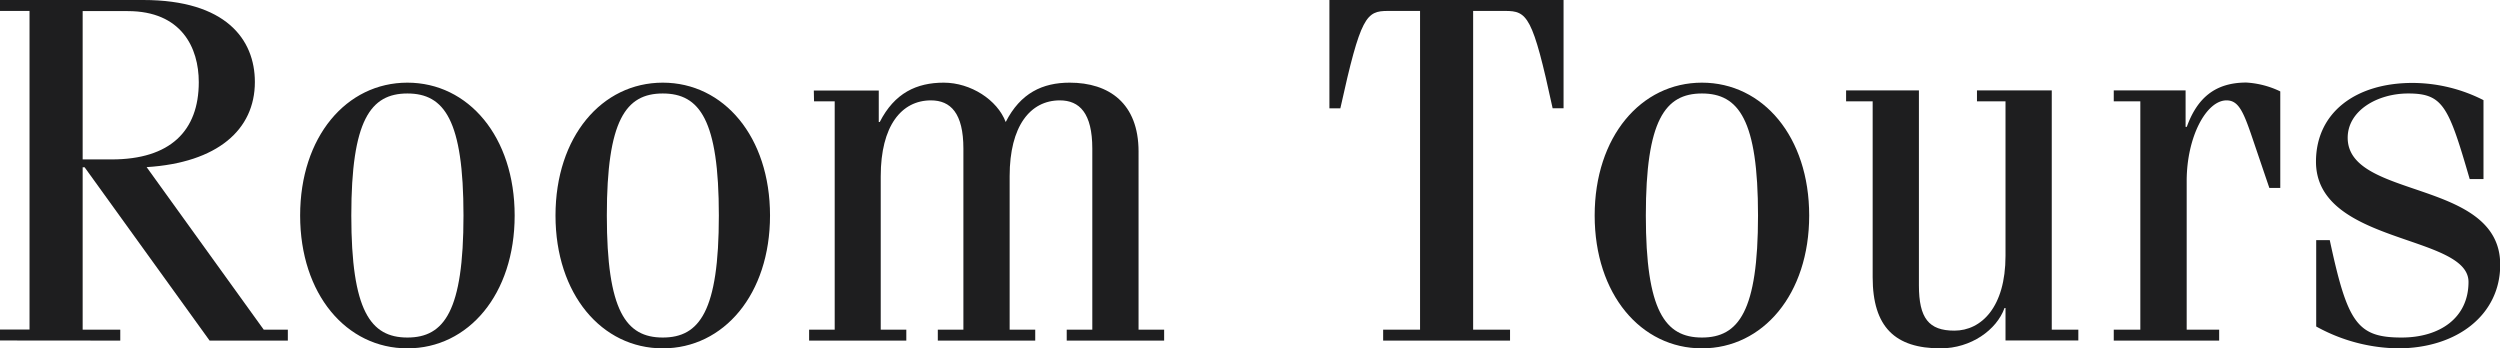
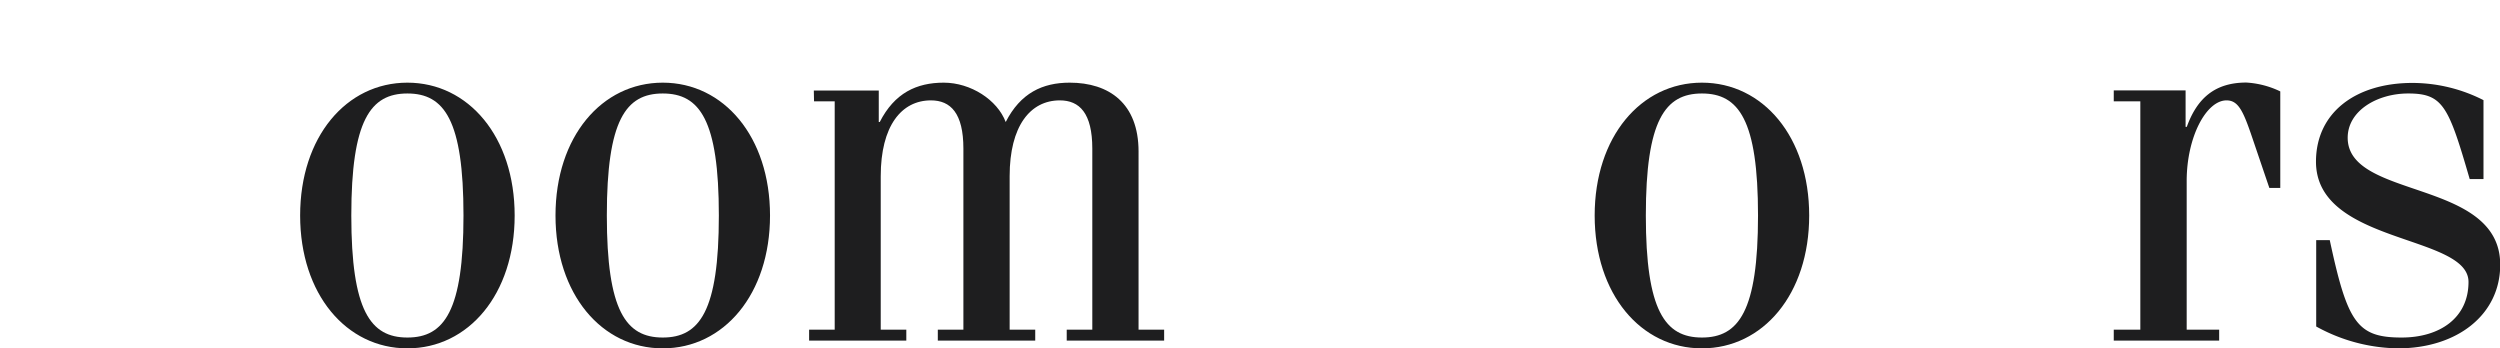
<svg xmlns="http://www.w3.org/2000/svg" viewBox="0 0 457.29 63.72">
  <defs>
    <style>.cls-1{fill:#1e1e1f;}</style>
  </defs>
  <g id="レイヤー_2" data-name="レイヤー 2">
    <g id="design">
-       <path class="cls-1" d="M0,62.28v-2H5.4V2H0V0H26.19C41.31,0,46.62,7.2,46.62,15c0,8.73-6.84,14.76-19.8,15.57L48.24,60.3h4.41v2H38.34L15.48,30.6h-.36V60.3H22v2ZM15.12,29.16h5.31c10.71,0,15.93-5.22,15.93-14.13,0-6.3-3.15-13-13-13H15.12Z" />
      <path class="cls-1" d="M74.52,15.12c11.16,0,19.62,9.9,19.62,24.3s-8.46,24.3-19.62,24.3S54.9,53.82,54.9,39.42,63.36,15.12,74.52,15.12Zm0,46.62c6.75,0,10.26-4.86,10.26-22.32S81.27,17.1,74.52,17.1,64.26,22,64.26,39.42,67.77,61.74,74.52,61.74Z" />
      <path class="cls-1" d="M121.23,15.12c11.16,0,19.62,9.9,19.62,24.3s-8.46,24.3-19.62,24.3-19.62-9.9-19.62-24.3S110.07,15.12,121.23,15.12Zm0,46.62c6.75,0,10.26-4.86,10.26-22.32S128,17.1,121.23,17.1,111,22,111,39.42,114.48,61.74,121.23,61.74Z" />
      <path class="cls-1" d="M148.86,16.56h11.88v5.76h.18c2.7-5.31,6.75-7.2,11.7-7.2s9.81,3.15,11.34,7.2c2.7-5.31,6.75-7.2,11.7-7.2,7.2,0,12.6,3.78,12.6,12.6V60.3h4.68v2H195.12v-2h4.68V27.18c0-6.48-2.34-8.82-5.94-8.82-5.4,0-9.18,4.68-9.18,13.86V60.3h4.68v2H171.54v-2h4.68V27.18c0-6.48-2.34-8.82-5.94-8.82-5.4,0-9.18,4.68-9.18,13.86V60.3h4.68v2H148v-2h4.68V18.54h-3.78Z" />
-       <path class="cls-1" d="M253,60.3h6.75V2h-5.85c-4,0-5,.9-8.73,17.82h-2V0H286V19.8h-2C280.35,2.88,279.36,2,275.31,2h-5.85V60.3h6.75v2H253Z" />
      <path class="cls-1" d="M311.31,15.12c11.16,0,19.62,9.9,19.62,24.3s-8.46,24.3-19.62,24.3-19.62-9.9-19.62-24.3S300.15,15.12,311.31,15.12Zm0,46.62c6.75,0,10.26-4.86,10.26-22.32S318.06,17.1,311.31,17.1,301.05,22,301.05,39.42,304.56,61.74,311.31,61.74Z" />
-       <path class="cls-1" d="M380.16,62.28H366.84V56.34h-.18c-1.44,4-6.12,7.38-11.7,7.38-8.28,0-12.42-3.87-12.42-13V18.54h-4.86v-2H351V52.2c0,6,1.8,8.28,6.48,8.28,4.95,0,9.36-4.32,9.36-13.68V18.54h-5.22v-2H375.3V60.3h4.86Z" />
      <path class="cls-1" d="M391.5,18.54h-4.86v-2h13.14v6.66H400c1.89-5.22,5.13-8.1,10.89-8.1a16.45,16.45,0,0,1,6.21,1.62V34.38h-2l-3.15-9.27c-1.62-4.77-2.52-6.75-4.68-6.75-3.69,0-7.29,6.66-7.29,14.76V60.3h5.94v2H386.64v-2h4.86Z" />
      <path class="cls-1" d="M426.15,43.92c3.24,15.12,5,17.82,13.14,17.82,7,0,12.24-3.6,12.24-10.17,0-8.73-27.9-6.84-27.9-22,0-9,7.29-14.4,17.64-14.4a28.69,28.69,0,0,1,13,3.15V32.76h-2.52c-3.87-13.32-4.86-15.66-11.25-15.66-5.67,0-11.07,3.15-11.07,8.1,0,11.34,27.9,7.47,27.9,23.22,0,9.18-7.92,15.3-18.72,15.3a31.73,31.73,0,0,1-14.94-4V43.92Z" />
    </g>
  </g>
</svg>